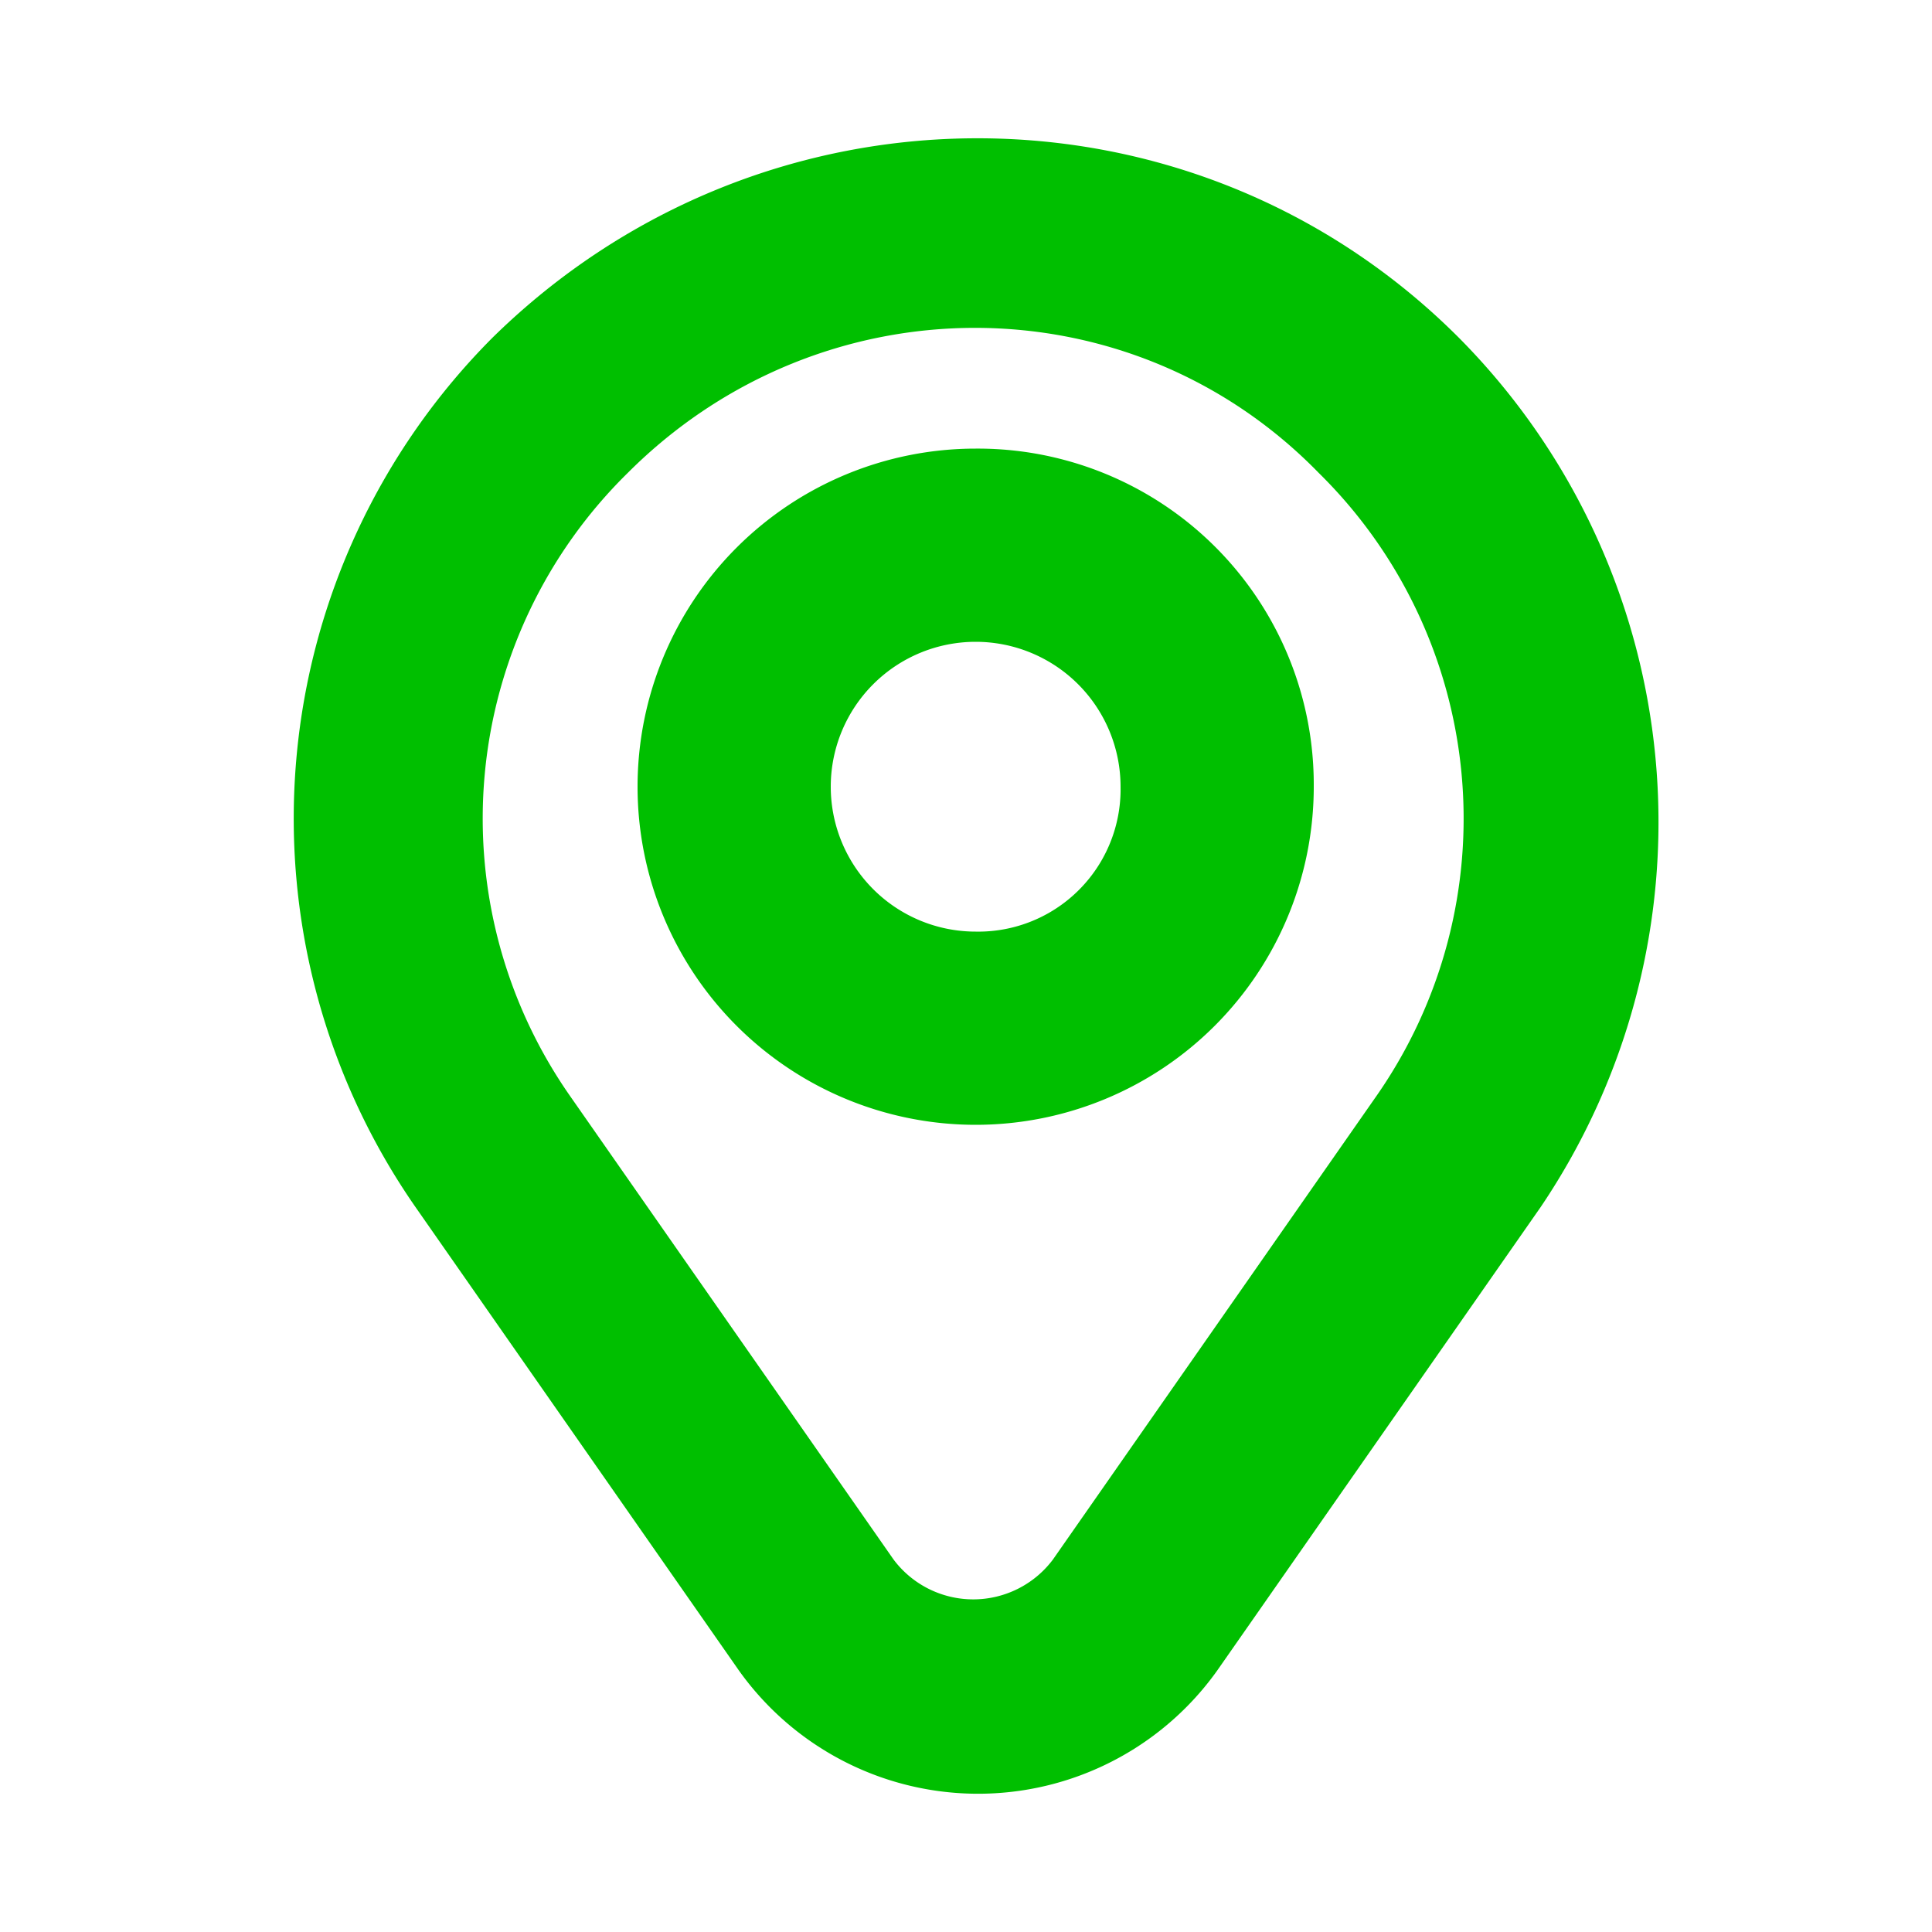
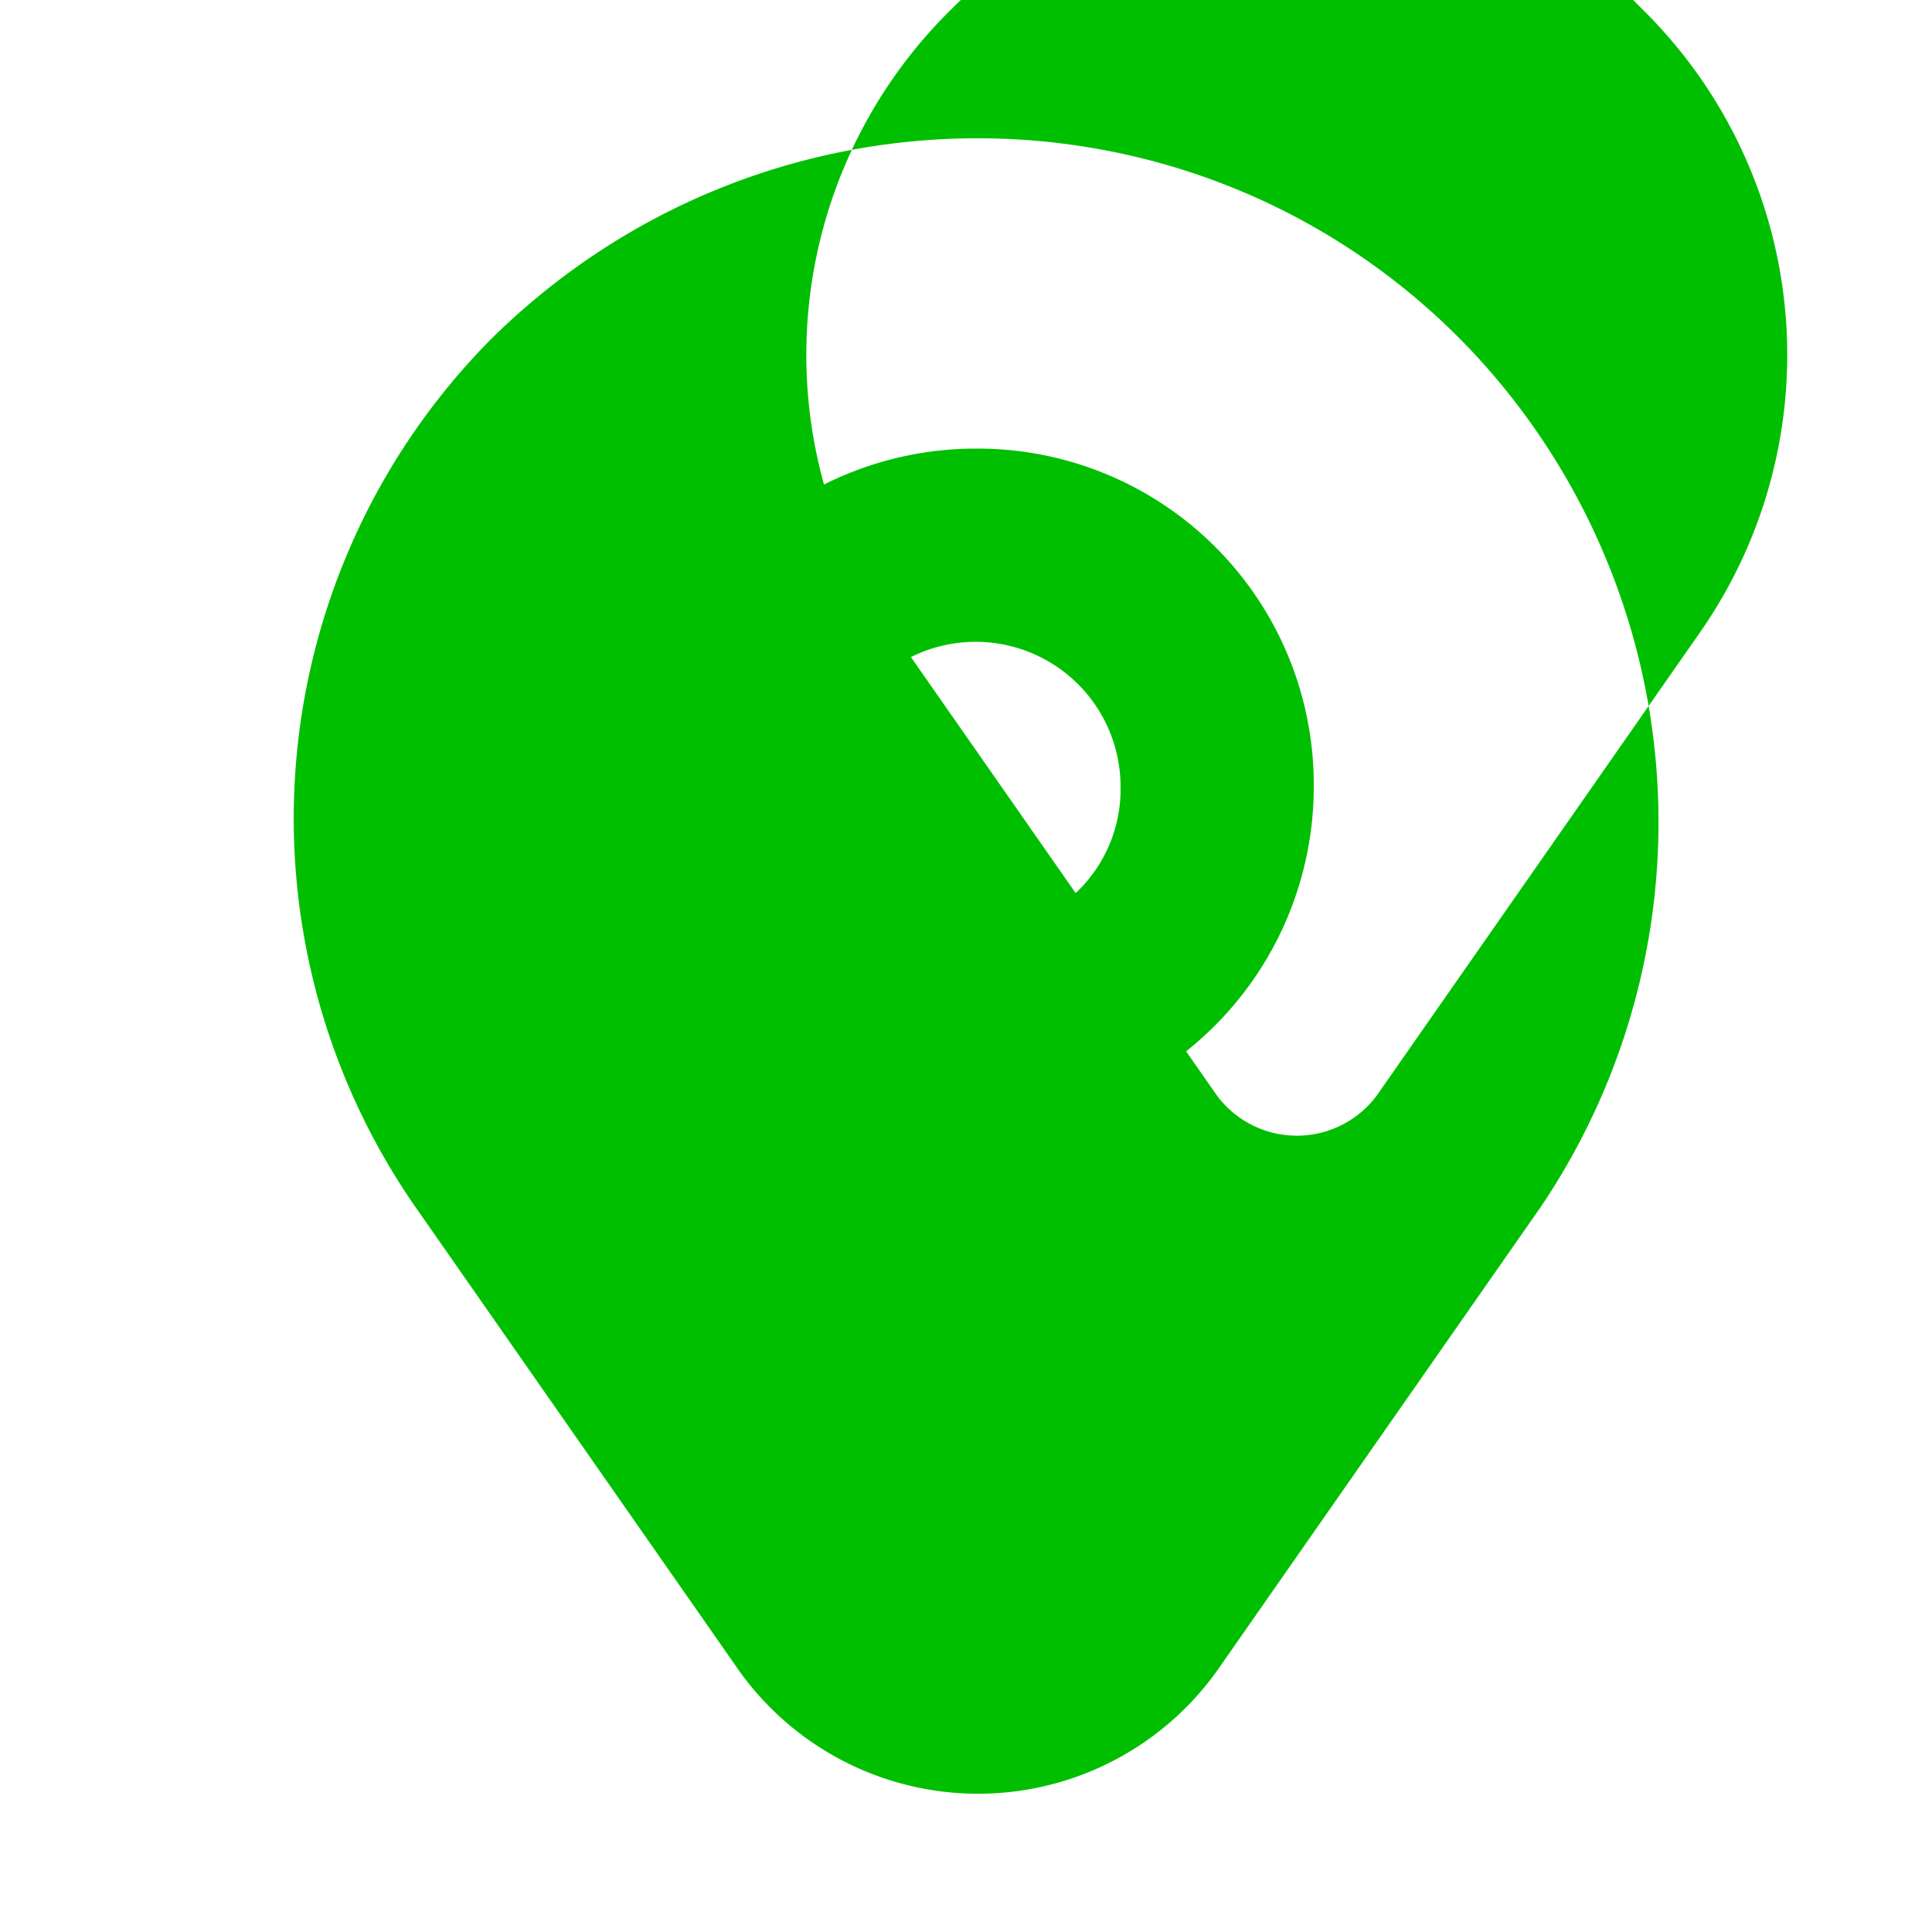
<svg xmlns="http://www.w3.org/2000/svg" width="200" height="200" data-name="Layer 1">
  <title />
  <g class="layer">
    <title>Layer 1</title>
-     <path d="m151,34.94c-27.5,-27.5 -72,-27.5 -100,0a70.49,70.49 0 0 0 -8,90l33.5,48a30.4,30.4 0 0 0 49.5,0l33.5,-48a71.18,71.18 0 0 0 -8.5,-90zm-8.5,78.5l-33.5,48a10.31,10.31 0 0 1 -16.5,0l-33.5,-48a50.14,50.14 0 0 1 6,-64.5c20,-20 52,-20 71.5,0a50.19,50.19 0 0 1 6,64.5zm-41.5,-67a35,35 0 1 0 35,35a34.78,34.78 0 0 0 -35,-35zm0,50a15,15 0 1 1 15,-15a14.73,14.73 0 0 1 -15,15z" fill="#00bf00" id="svg_1" />
+     <path d="m151,34.94c-27.5,-27.5 -72,-27.5 -100,0a70.49,70.49 0 0 0 -8,90l33.5,48a30.4,30.4 0 0 0 49.5,0l33.5,-48a71.18,71.18 0 0 0 -8.5,-90zm-8.5,78.5a10.31,10.31 0 0 1 -16.5,0l-33.5,-48a50.14,50.14 0 0 1 6,-64.5c20,-20 52,-20 71.5,0a50.19,50.19 0 0 1 6,64.5zm-41.5,-67a35,35 0 1 0 35,35a34.78,34.78 0 0 0 -35,-35zm0,50a15,15 0 1 1 15,-15a14.73,14.73 0 0 1 -15,15z" fill="#00bf00" id="svg_1" />
  </g>
</svg>